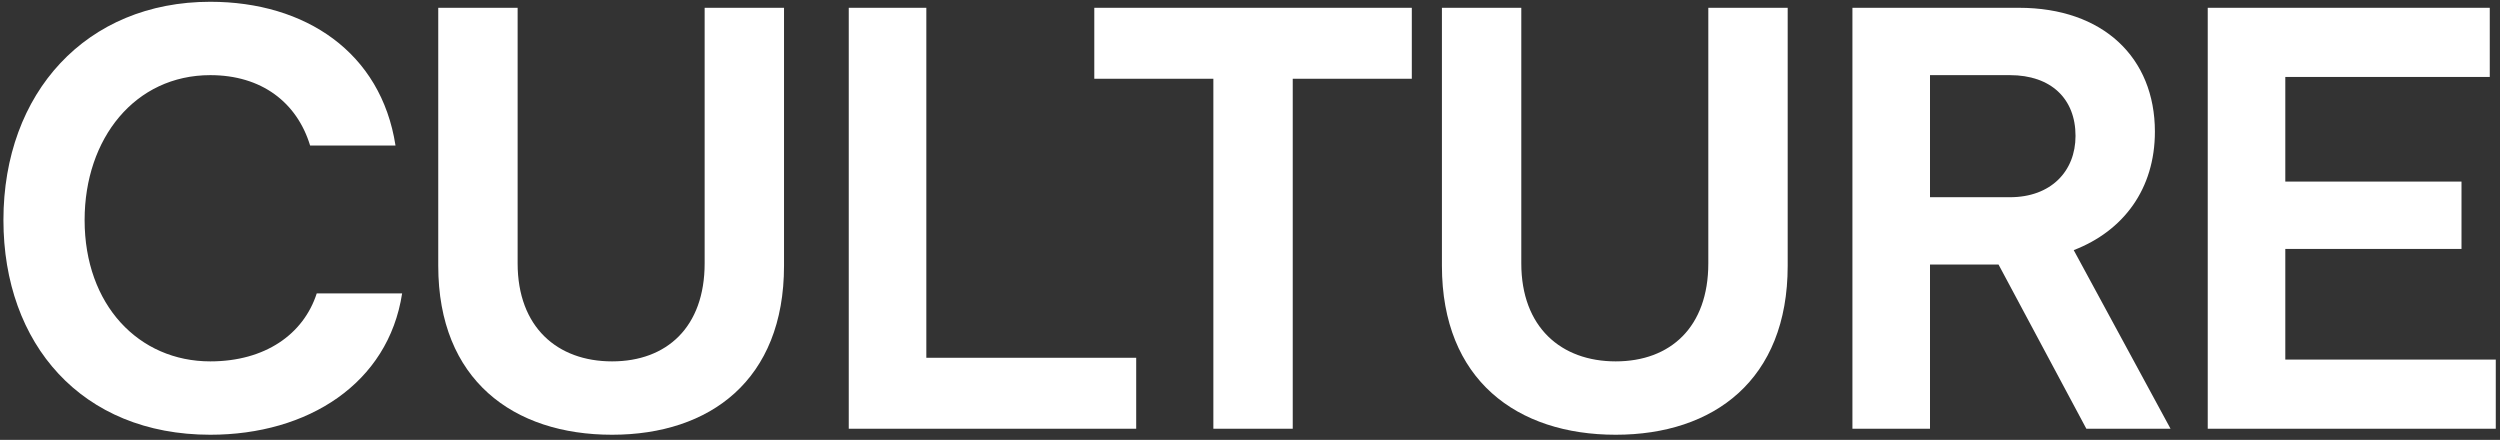
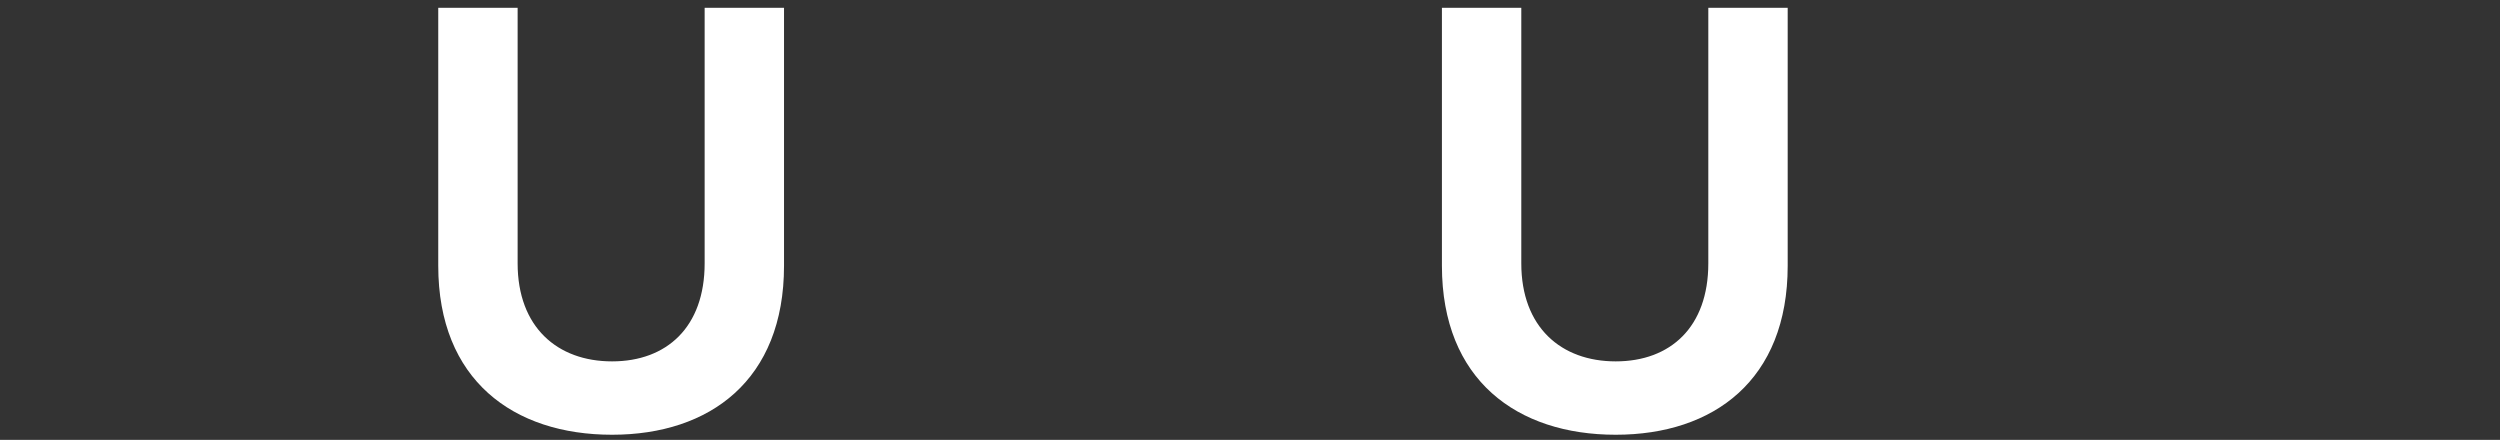
<svg xmlns="http://www.w3.org/2000/svg" width="449" height="79" viewBox="0 0 449 79" fill="none">
  <rect x="0" y="0" width="449" height="79" fill="#333333" stroke="none" />
-   <path d="M72.22 52.7C69.736 68.9 55.264 78.08 37.768 78.08C14.656 78.08 0.616 61.772 0.616 39.524C0.616 16.628 15.52 0.32 37.768 0.32C54.832 0.32 68.44 9.392 71.032 26.132H55.696C53.32 18.356 46.948 13.496 37.768 13.496C24.268 13.496 15.196 24.836 15.196 39.524C15.196 54.752 24.916 64.904 37.768 64.904C47.596 64.904 54.508 60.044 56.884 52.7H72.22Z" fill="white" />
  <path d="M140.81 1.4V47.732C140.81 68.252 127.526 78.08 109.922 78.08C92.21 78.08 78.71 68.252 78.71 47.732V1.4H92.966V47.3C92.966 58.748 100.094 64.904 109.922 64.904C119.75 64.904 126.554 58.748 126.554 47.3V1.4H140.81Z" fill="white" />
-   <path d="M166.369 64.256H204.061V77H152.437V1.4H166.369V64.256Z" fill="white" />
-   <path d="M253.56 1.4V14.144H232.176V77H217.92V14.144H196.536V1.4H253.56Z" fill="white" />
  <path d="M321.069 1.4V47.732C321.069 68.252 307.785 78.08 290.181 78.08C272.469 78.08 258.969 68.252 258.969 47.732V1.4H273.225V47.3C273.225 58.748 280.353 64.904 290.181 64.904C300.009 64.904 306.813 58.748 306.813 47.3V1.4H321.069Z" fill="white" />
-   <path d="M389.828 77H374.708L358.94 47.516H346.628V77H332.696V1.4H362.612C377.732 1.4 387.02 10.364 387.02 23.648C387.02 33.908 381.404 41.468 372.44 44.924L389.828 77ZM346.628 13.496V35.42H360.992C368.336 35.42 372.764 30.776 372.764 24.404C372.764 17.708 368.336 13.496 360.992 13.496H346.628Z" fill="white" />
-   <path d="M410.441 64.58H448.241V77H396.509V1.4H447.161V13.82H410.441V32.612H442.085V44.708H410.441V64.58Z" fill="white" />
</svg>